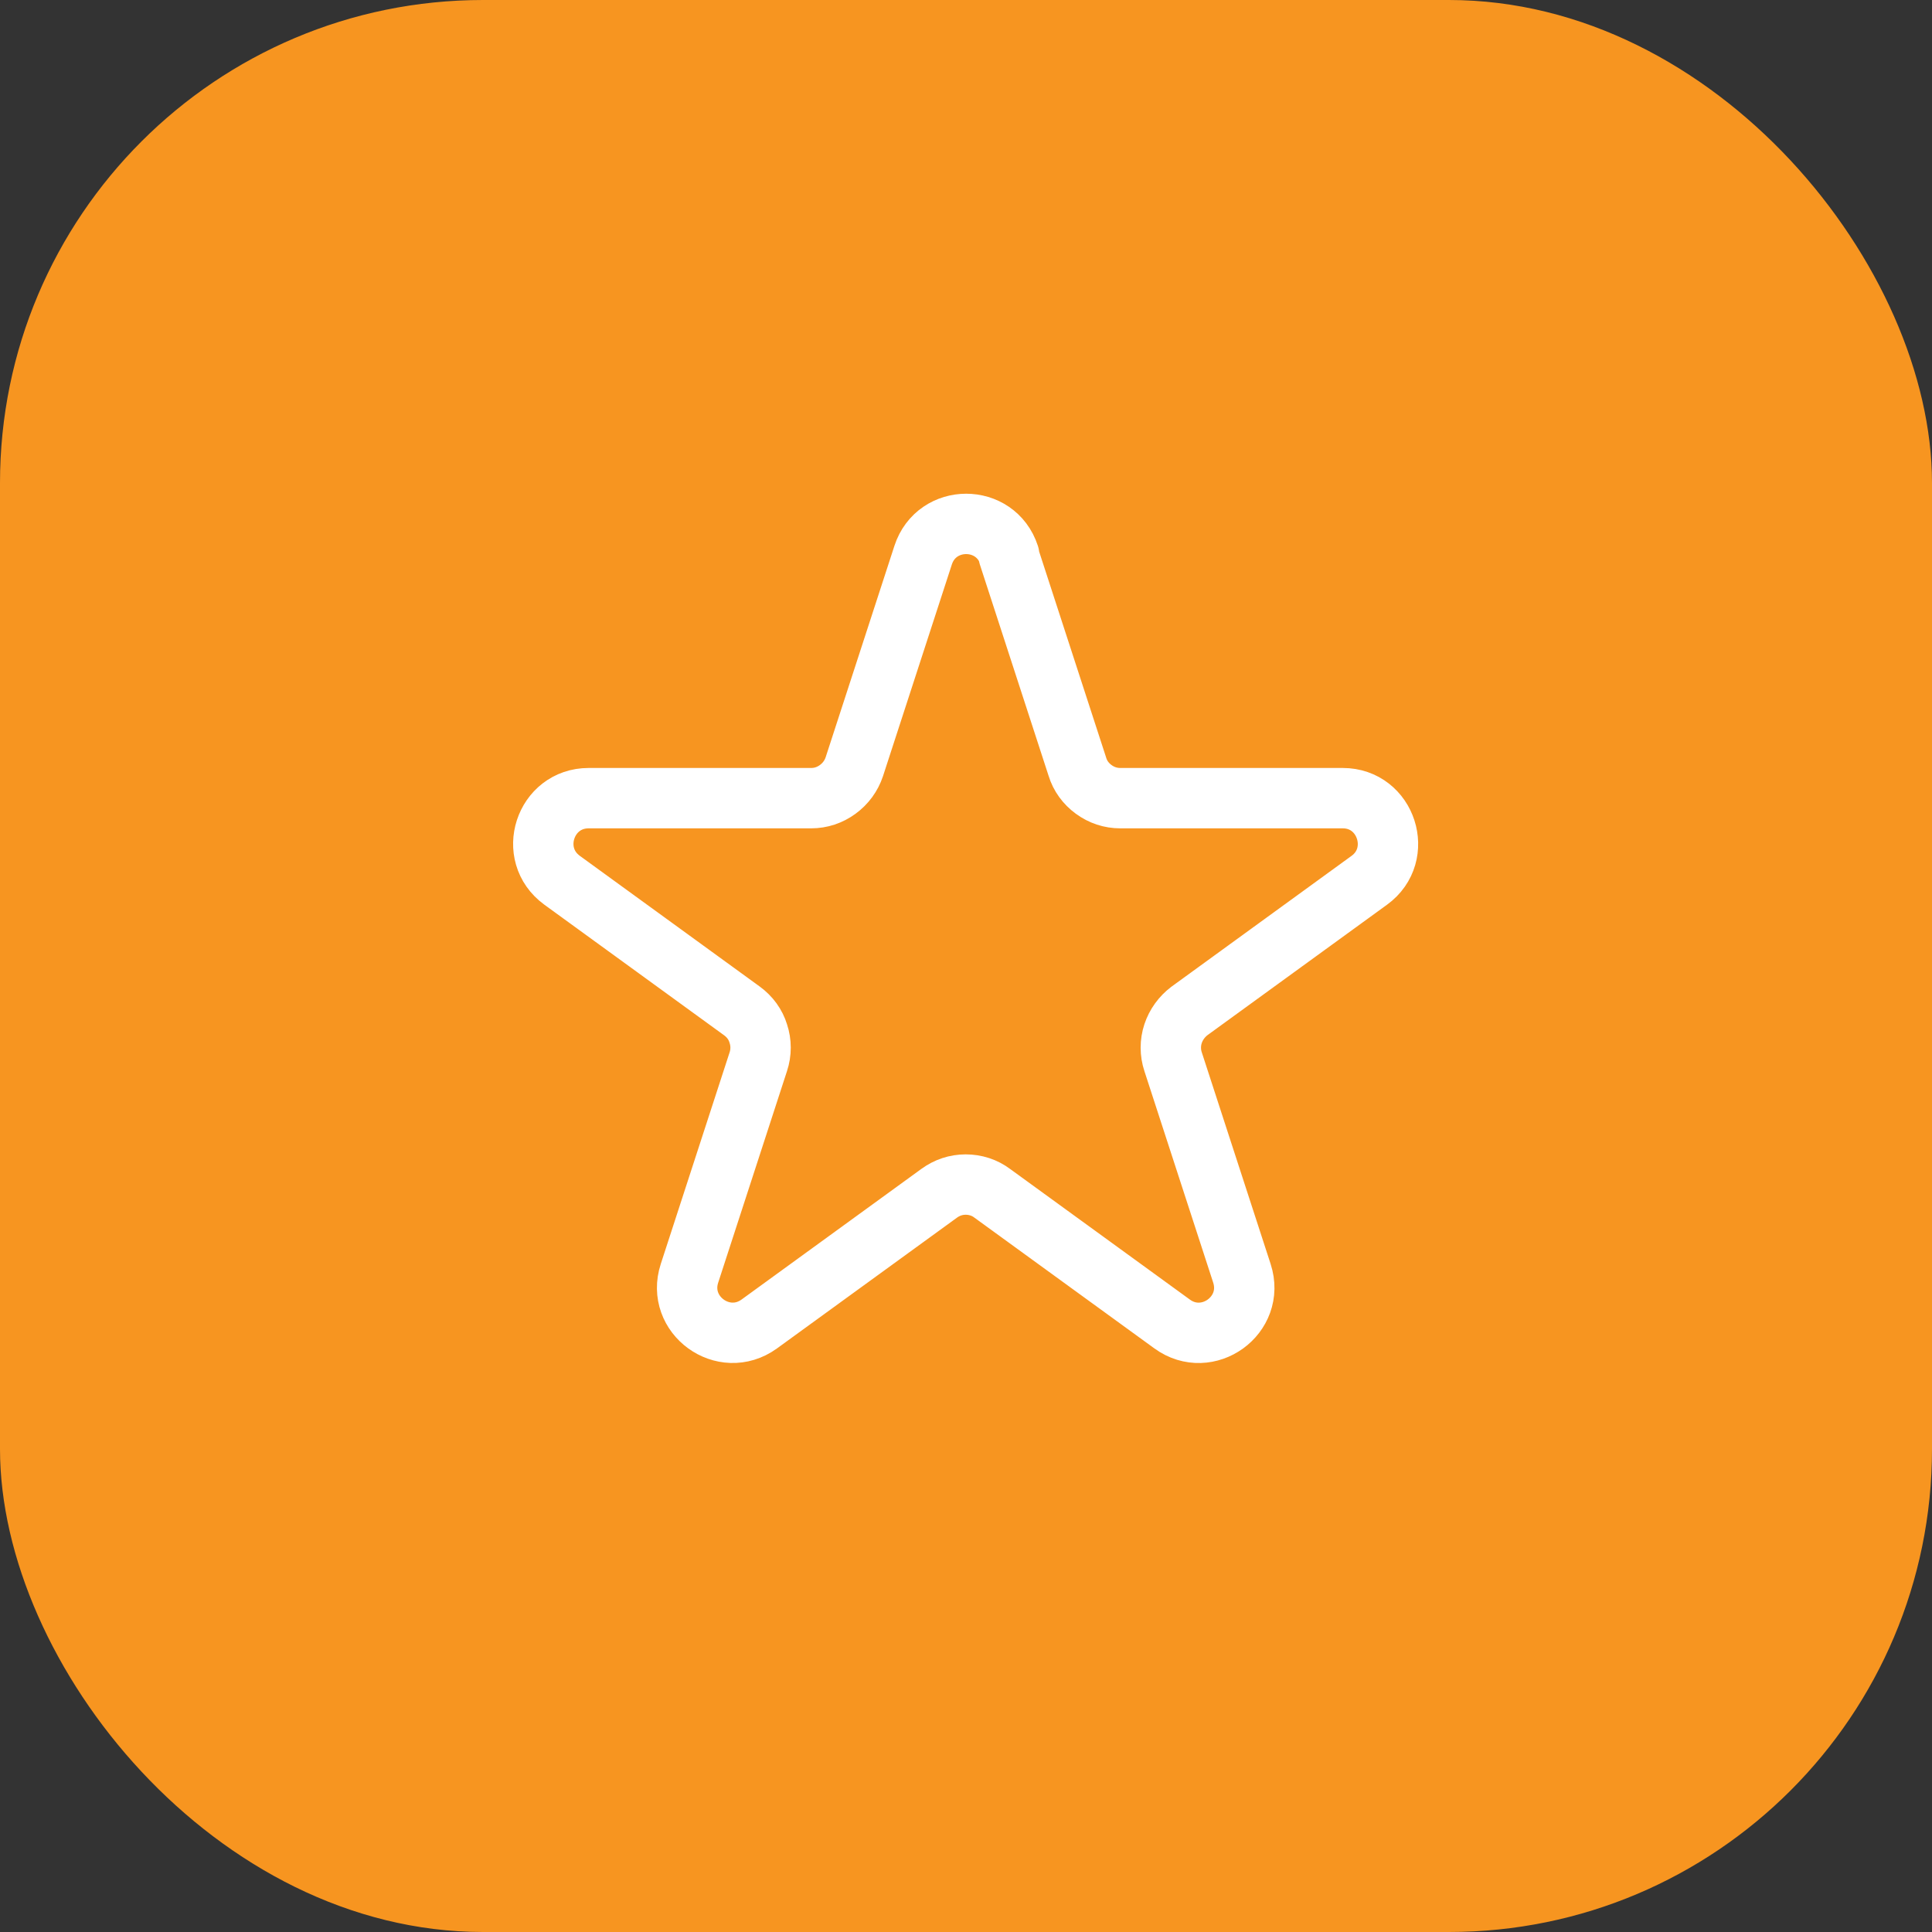
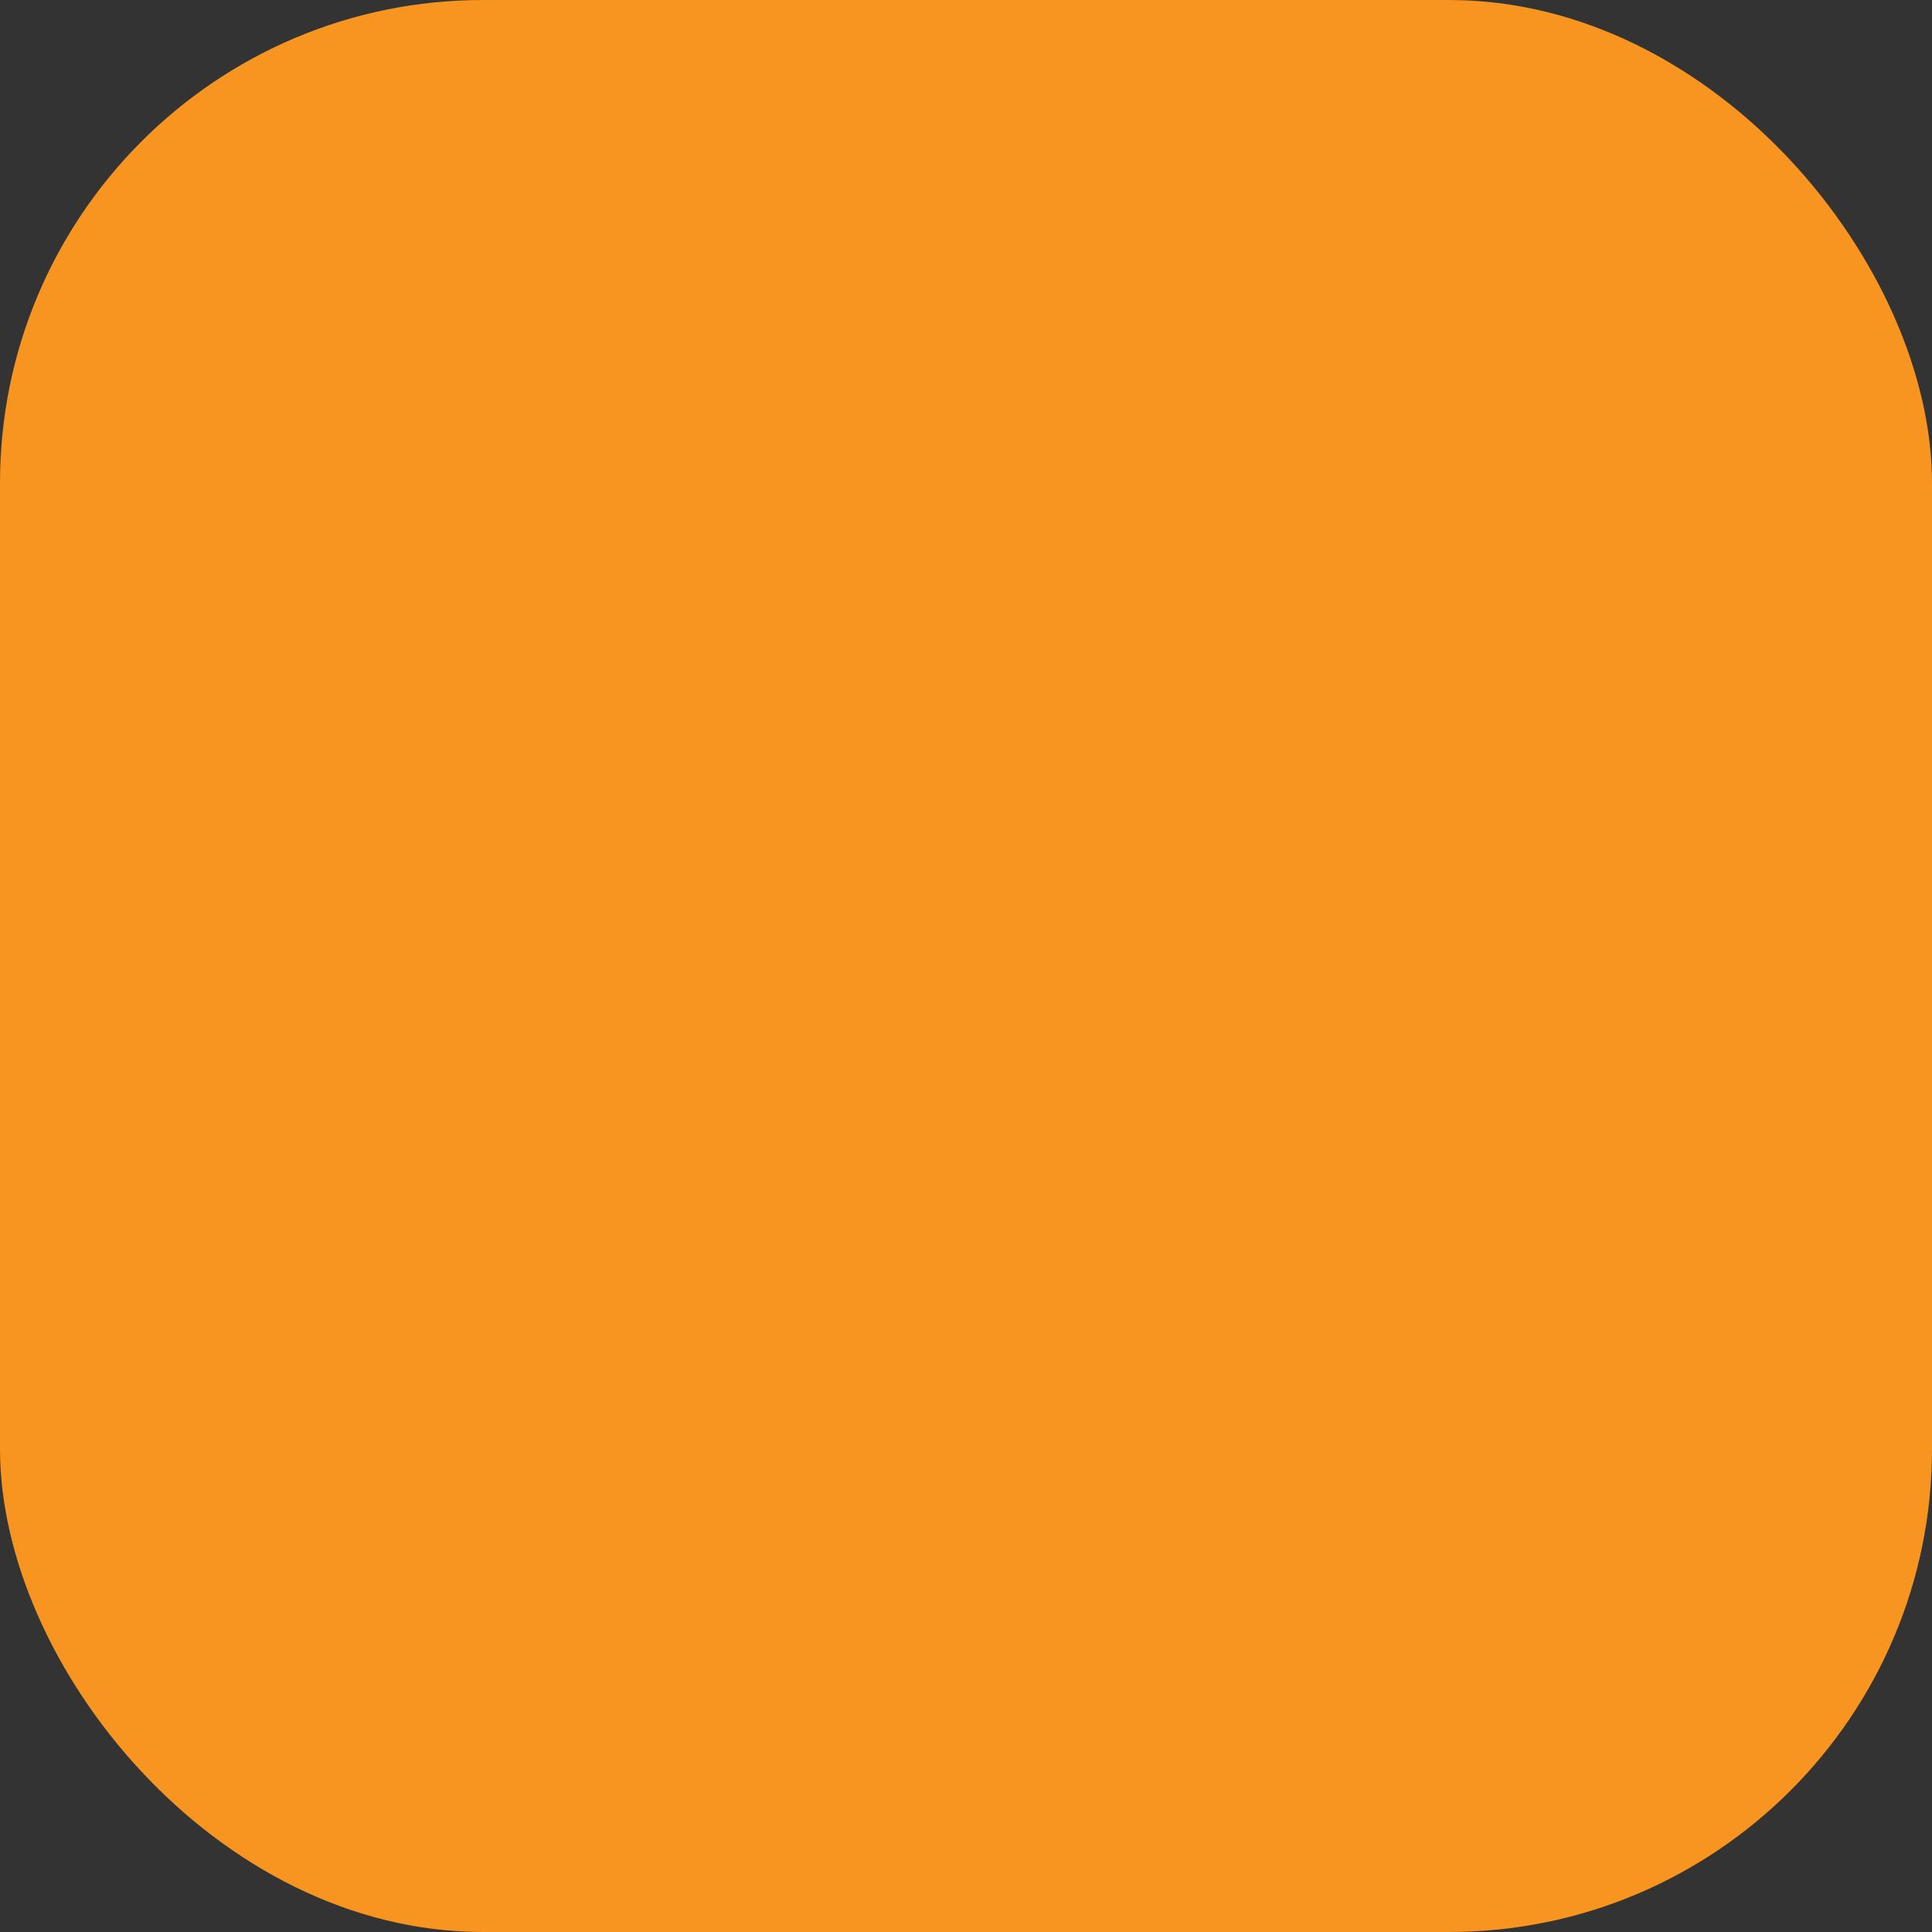
<svg xmlns="http://www.w3.org/2000/svg" data-name="Layer 2" viewBox="0 0 64 64">
  <rect x="0" y="0" width="64" height="64" fill="#333333" stroke="none" />
  <g data-name="Layer 1">
    <rect width="64" height="64" rx="16" ry="16" style="fill:#f79520;stroke-width:0" />
-     <path d="M33.43 18.39c-.45-1.38-2.4-1.38-2.85 0L28.3 25.4c-.1.3-.29.56-.55.75s-.56.29-.88.29H19.5c-1.45 0-2.06 1.86-.88 2.72l5.96 4.33c.26.19.45.45.54.75.1.3.1.63 0 .93l-2.28 7.01c-.45 1.38 1.13 2.53 2.31 1.68l5.96-4.33c.26-.19.56-.29.88-.29s.63.1.88.29l5.96 4.33c1.17.85 2.76-.29 2.31-1.68l-2.28-7.01c-.1-.3-.1-.63 0-.93s.29-.56.54-.75l5.96-4.33c1.17-.85.57-2.72-.88-2.72h-7.37c-.32 0-.62-.1-.88-.29s-.45-.45-.54-.75l-2.28-7.01Z" style="fill:none;stroke:#fff;stroke-linecap:round;stroke-linejoin:round;stroke-width:2px" />
  </g>
</svg>